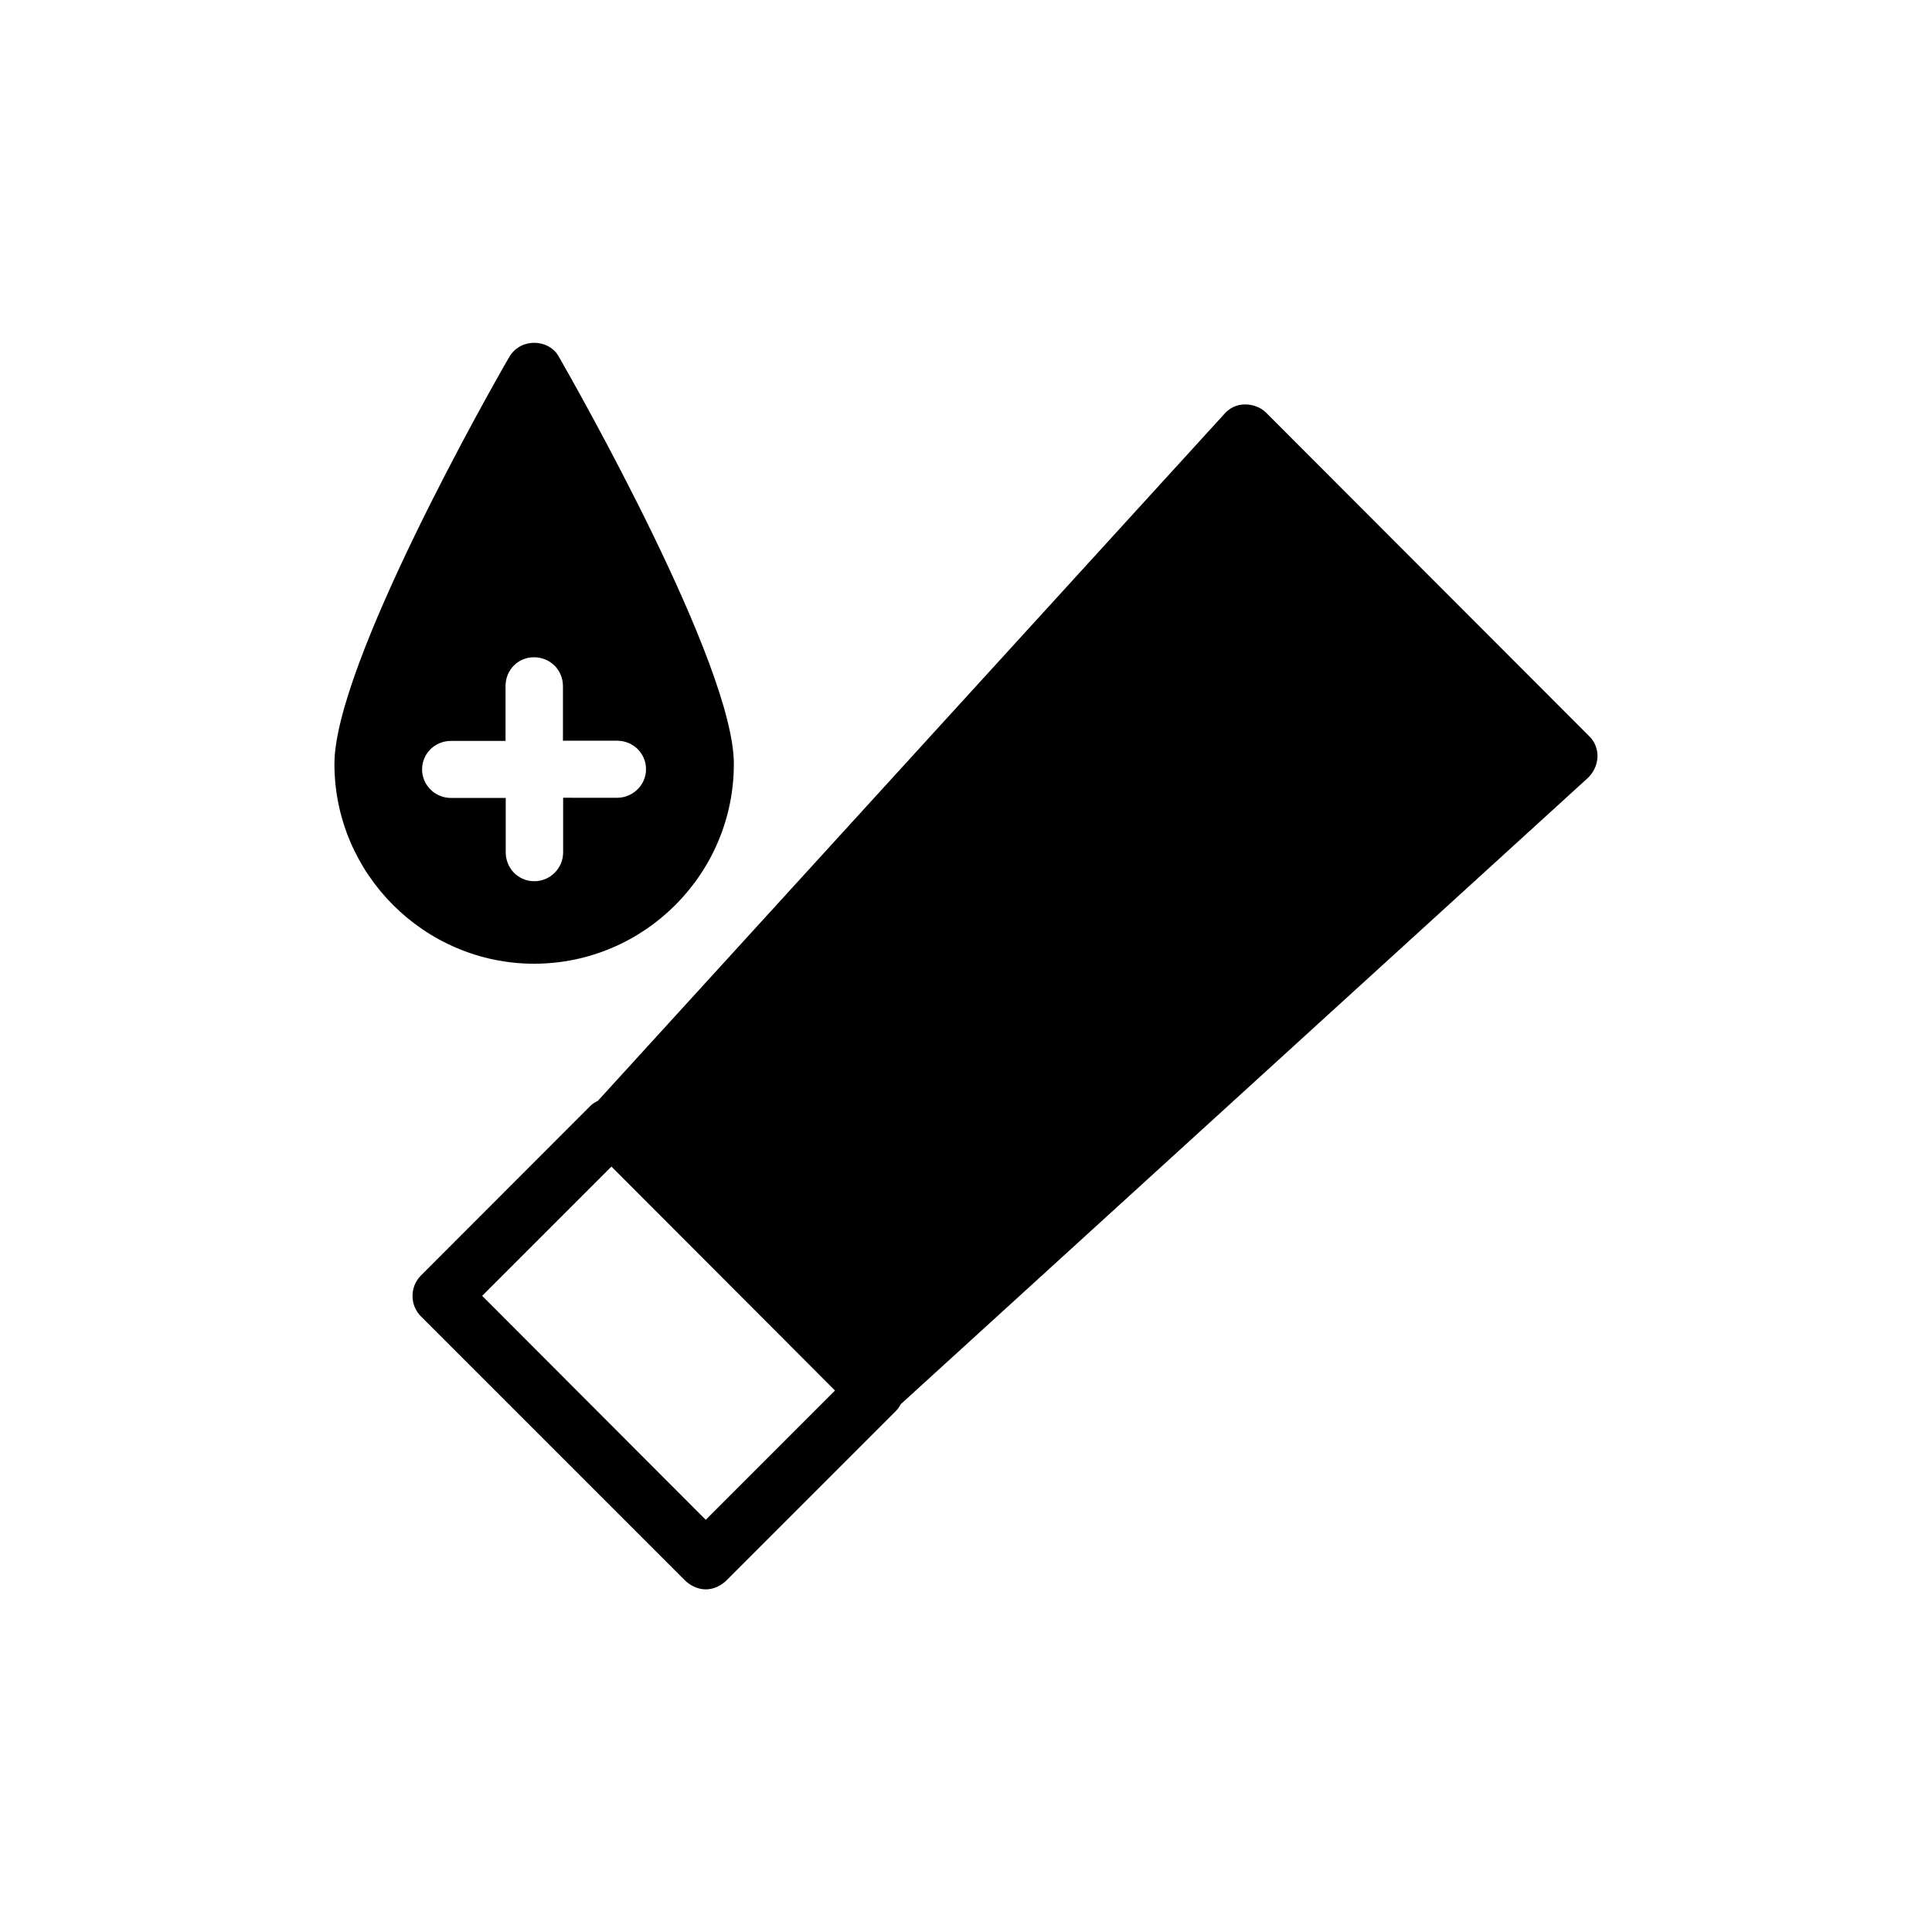
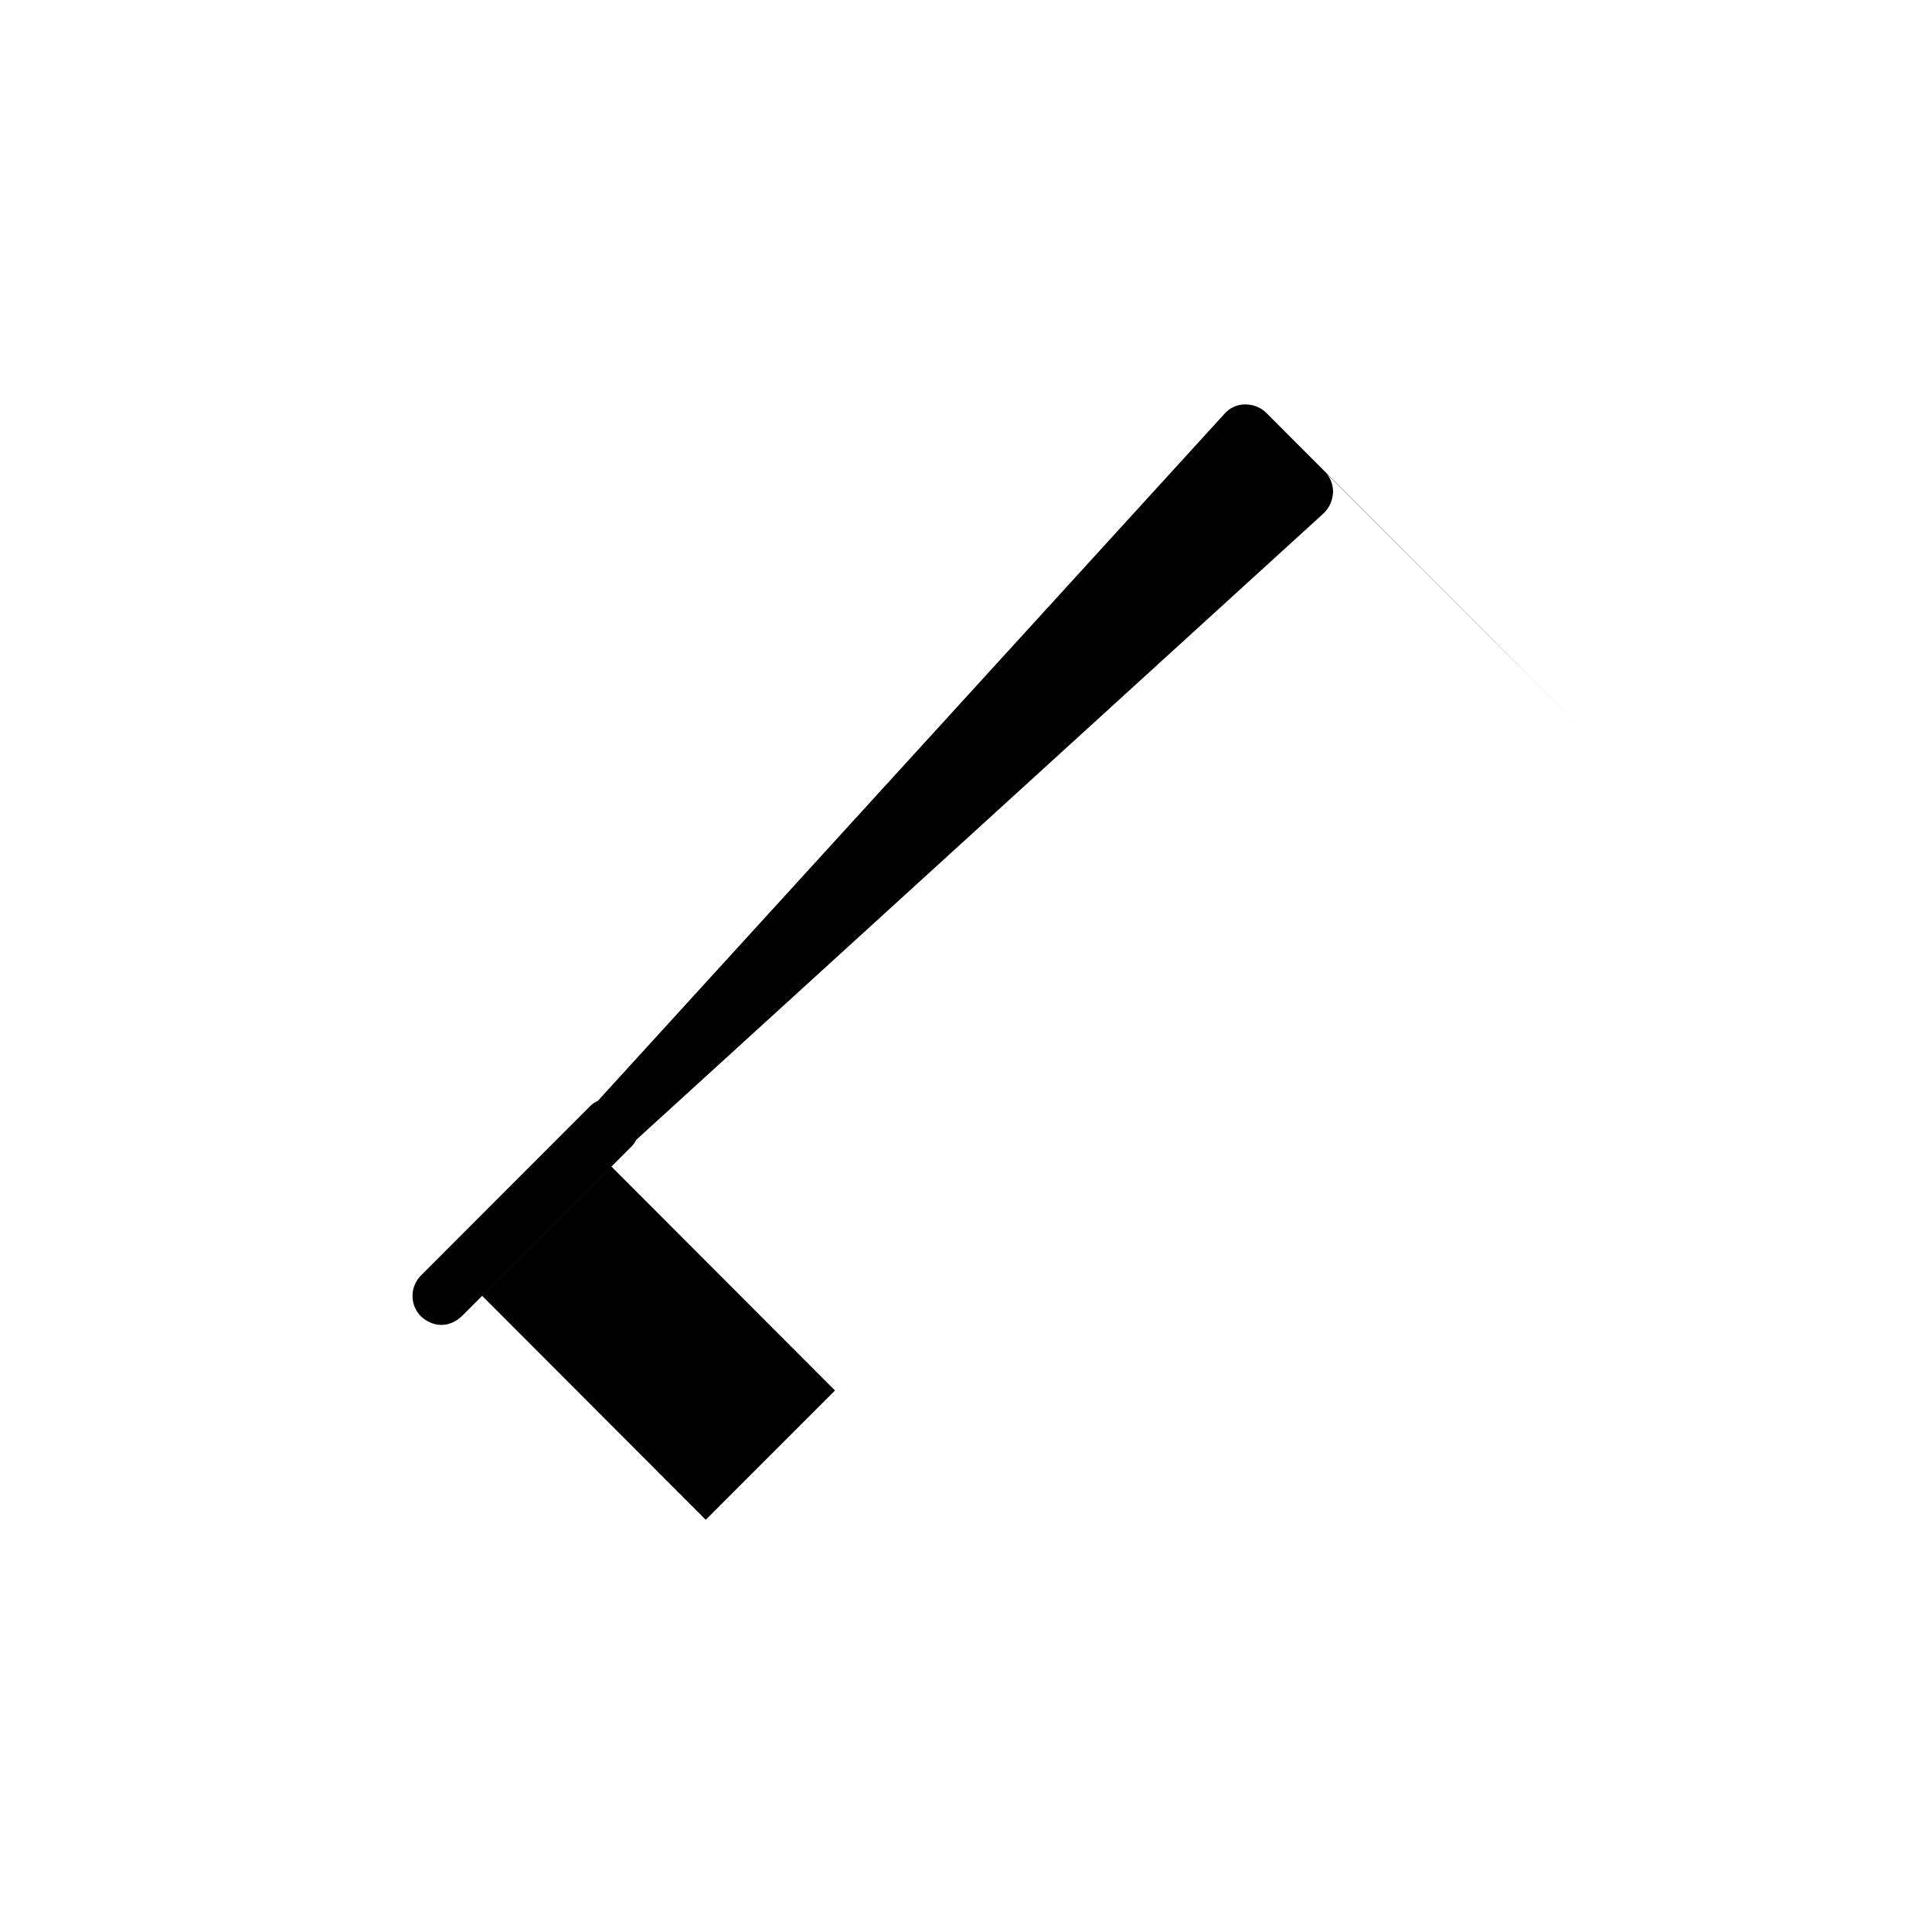
<svg xmlns="http://www.w3.org/2000/svg" fill="#000000" width="800px" height="800px" version="1.1" viewBox="144 144 512 512">
  <g>
-     <path d="m338.48 346.45c0-26.25-41.613-99.602-46.352-107.87-1.258-2.367-3.828-3.727-6.551-3.727-2.719 0-5.238 1.359-6.598 3.727-4.836 8.262-46.352 81.566-46.352 107.87 0 29.121 23.832 52.949 52.949 52.949 29.223-0.051 52.902-23.832 52.902-52.949zm-82.625 1.461c0-4.231 3.426-7.559 7.656-7.559h14.461v-14.512c0-4.332 3.324-7.656 7.559-7.656 4.231 0 7.656 3.324 7.656 7.656v14.461h14.359c4.231 0 7.656 3.324 7.656 7.559 0 4.133-3.426 7.559-7.656 7.559l-14.309-0.004v14.461c0 4.231-3.426 7.656-7.656 7.656-4.231 0-7.559-3.426-7.559-7.656v-14.41h-14.512c-4.231 0-7.656-3.426-7.656-7.555z" />
-     <path d="m565.1 339.04-85.598-85.699c-1.461-1.461-3.527-2.168-5.594-2.168s-4.031 0.906-5.391 2.469l-166.11 182.13c-0.703 0.301-1.309 0.703-1.812 1.16l-45.043 45.09c-2.973 2.973-2.973 7.859 0 10.832l70.078 70.078c1.461 1.359 3.426 2.266 5.391 2.266 2.066 0 3.93-0.906 5.391-2.266l45.09-45.09c0.504-0.504 0.906-1.16 1.258-1.762l182.13-166c1.516-1.516 2.371-3.379 2.473-5.644 0-1.965-0.754-4.031-2.266-5.391zm-234.07 207.72-59.25-59.348 34.258-34.258 59.246 59.348z" />
+     <path d="m565.1 339.04-85.598-85.699c-1.461-1.461-3.527-2.168-5.594-2.168s-4.031 0.906-5.391 2.469l-166.11 182.13c-0.703 0.301-1.309 0.703-1.812 1.16l-45.043 45.09c-2.973 2.973-2.973 7.859 0 10.832c1.461 1.359 3.426 2.266 5.391 2.266 2.066 0 3.93-0.906 5.391-2.266l45.09-45.09c0.504-0.504 0.906-1.16 1.258-1.762l182.13-166c1.516-1.516 2.371-3.379 2.473-5.644 0-1.965-0.754-4.031-2.266-5.391zm-234.07 207.72-59.25-59.348 34.258-34.258 59.246 59.348z" />
  </g>
</svg>